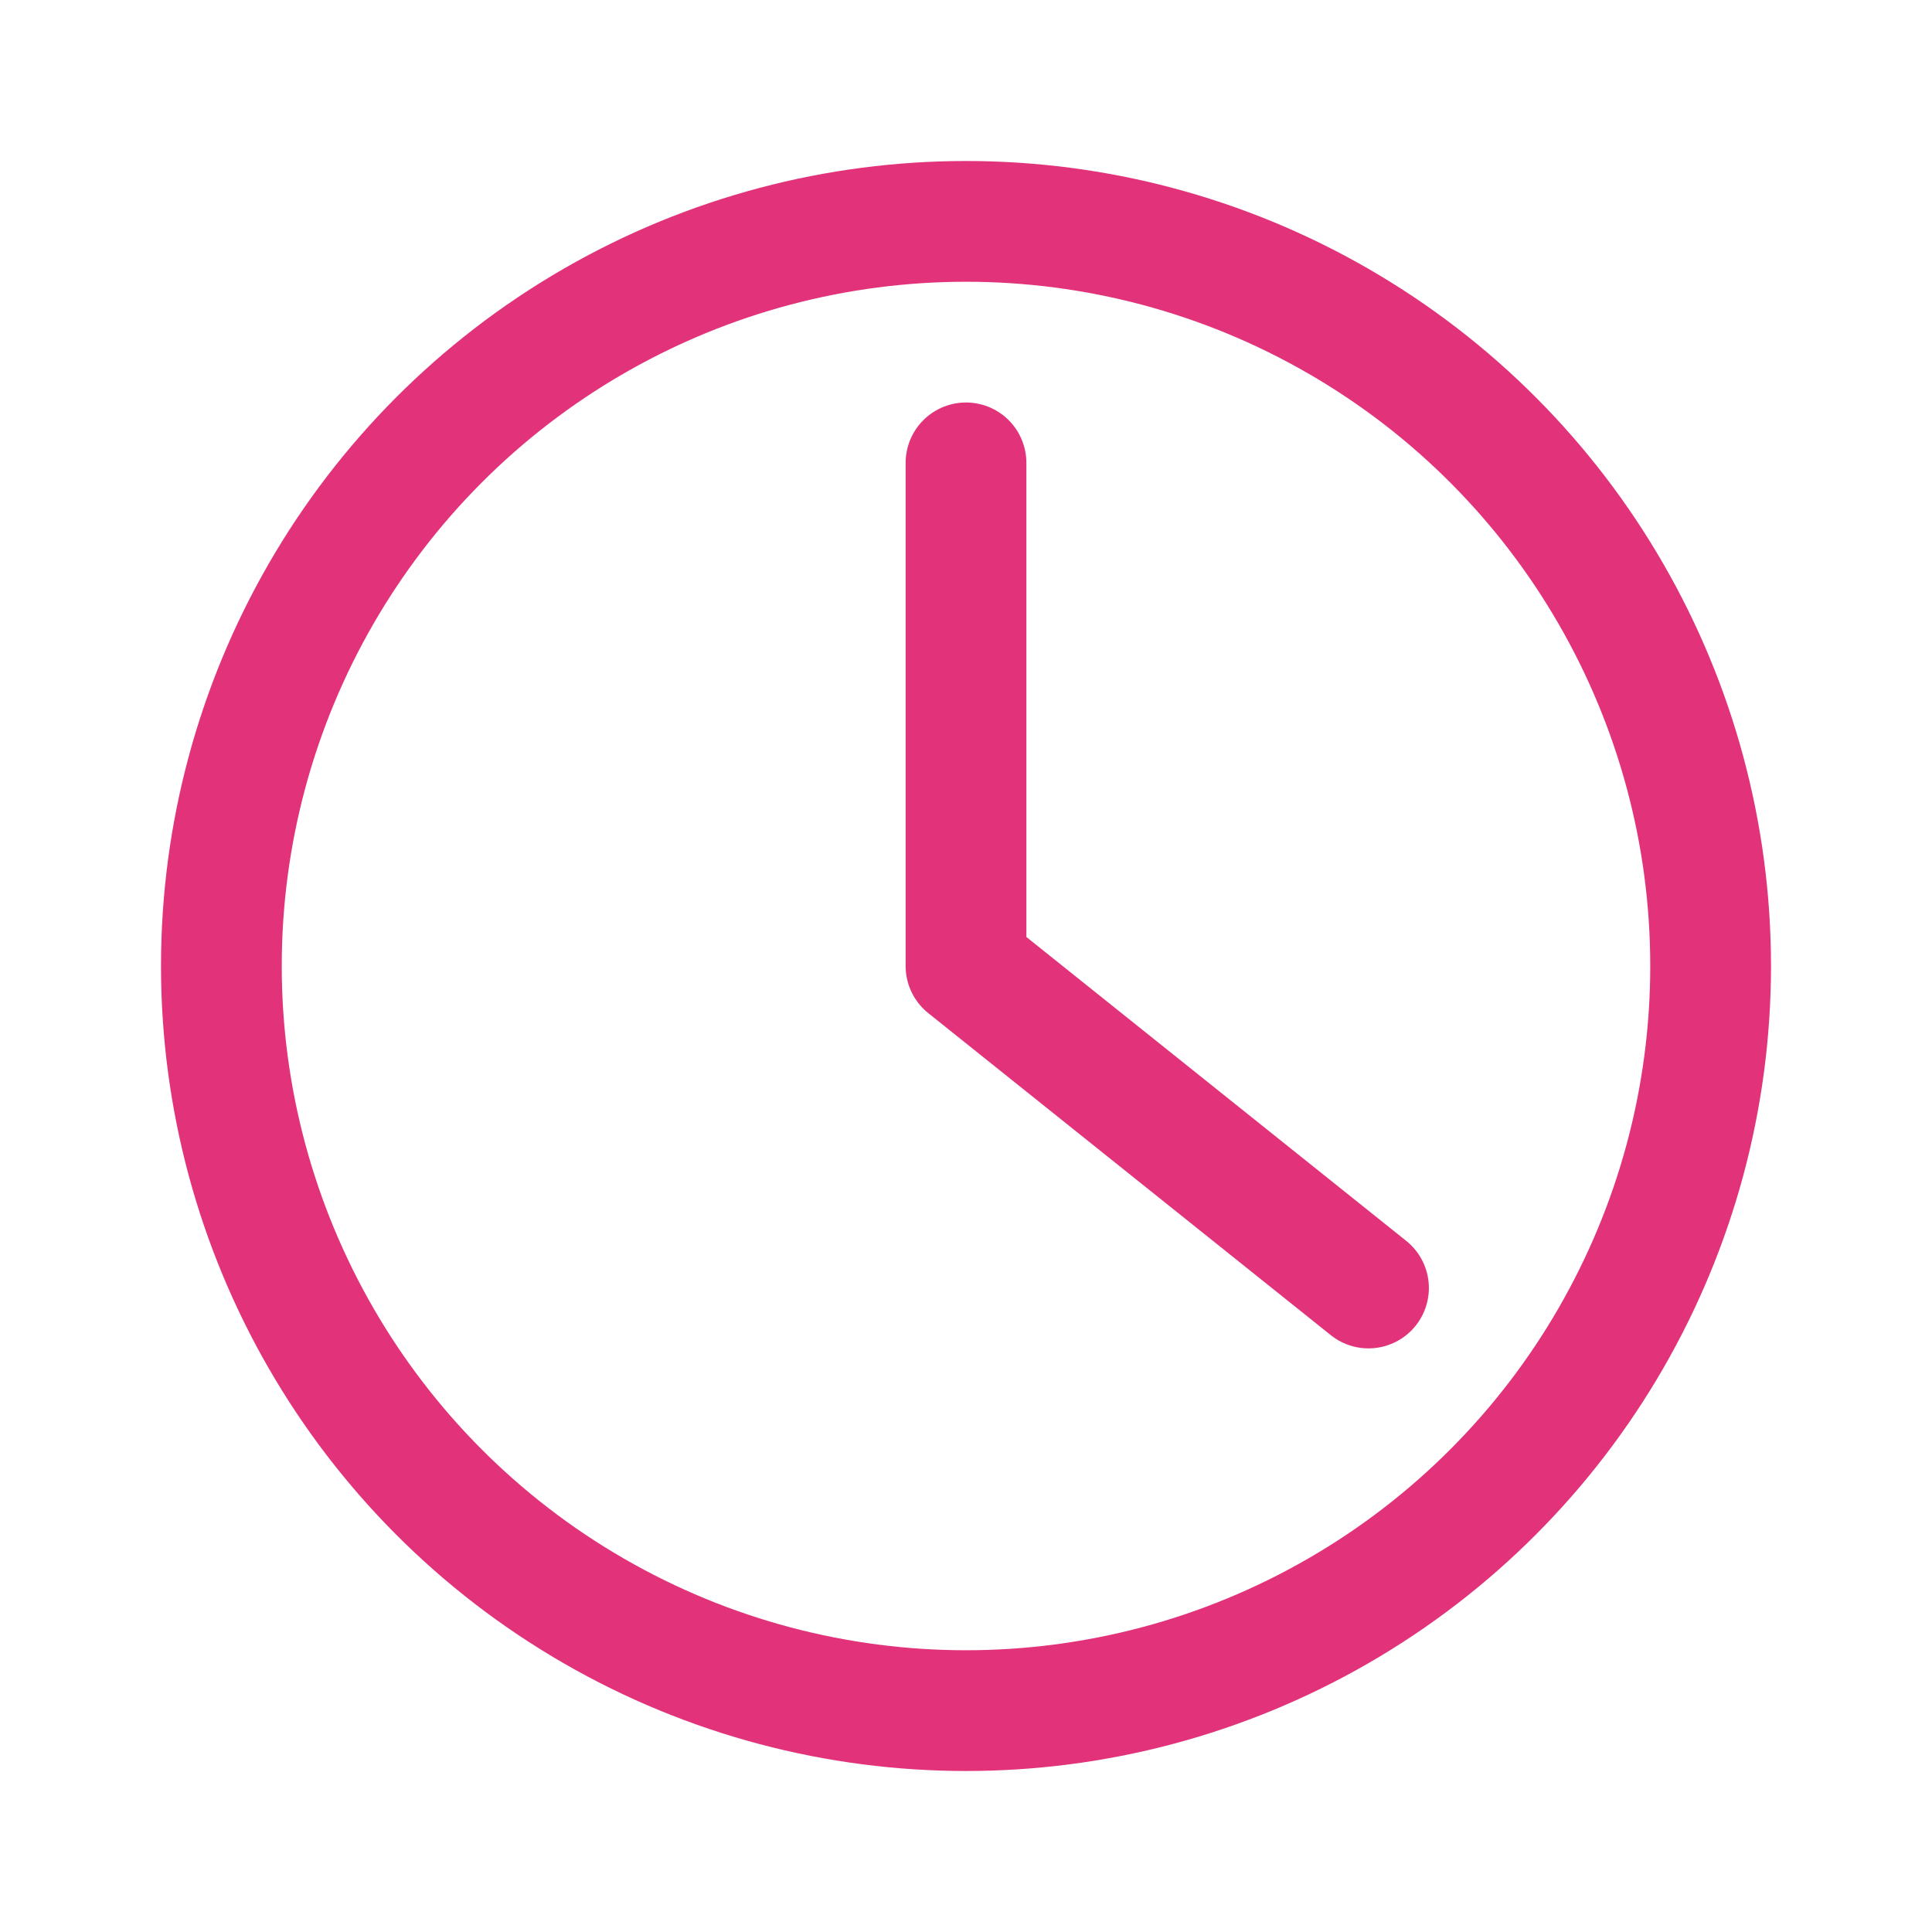
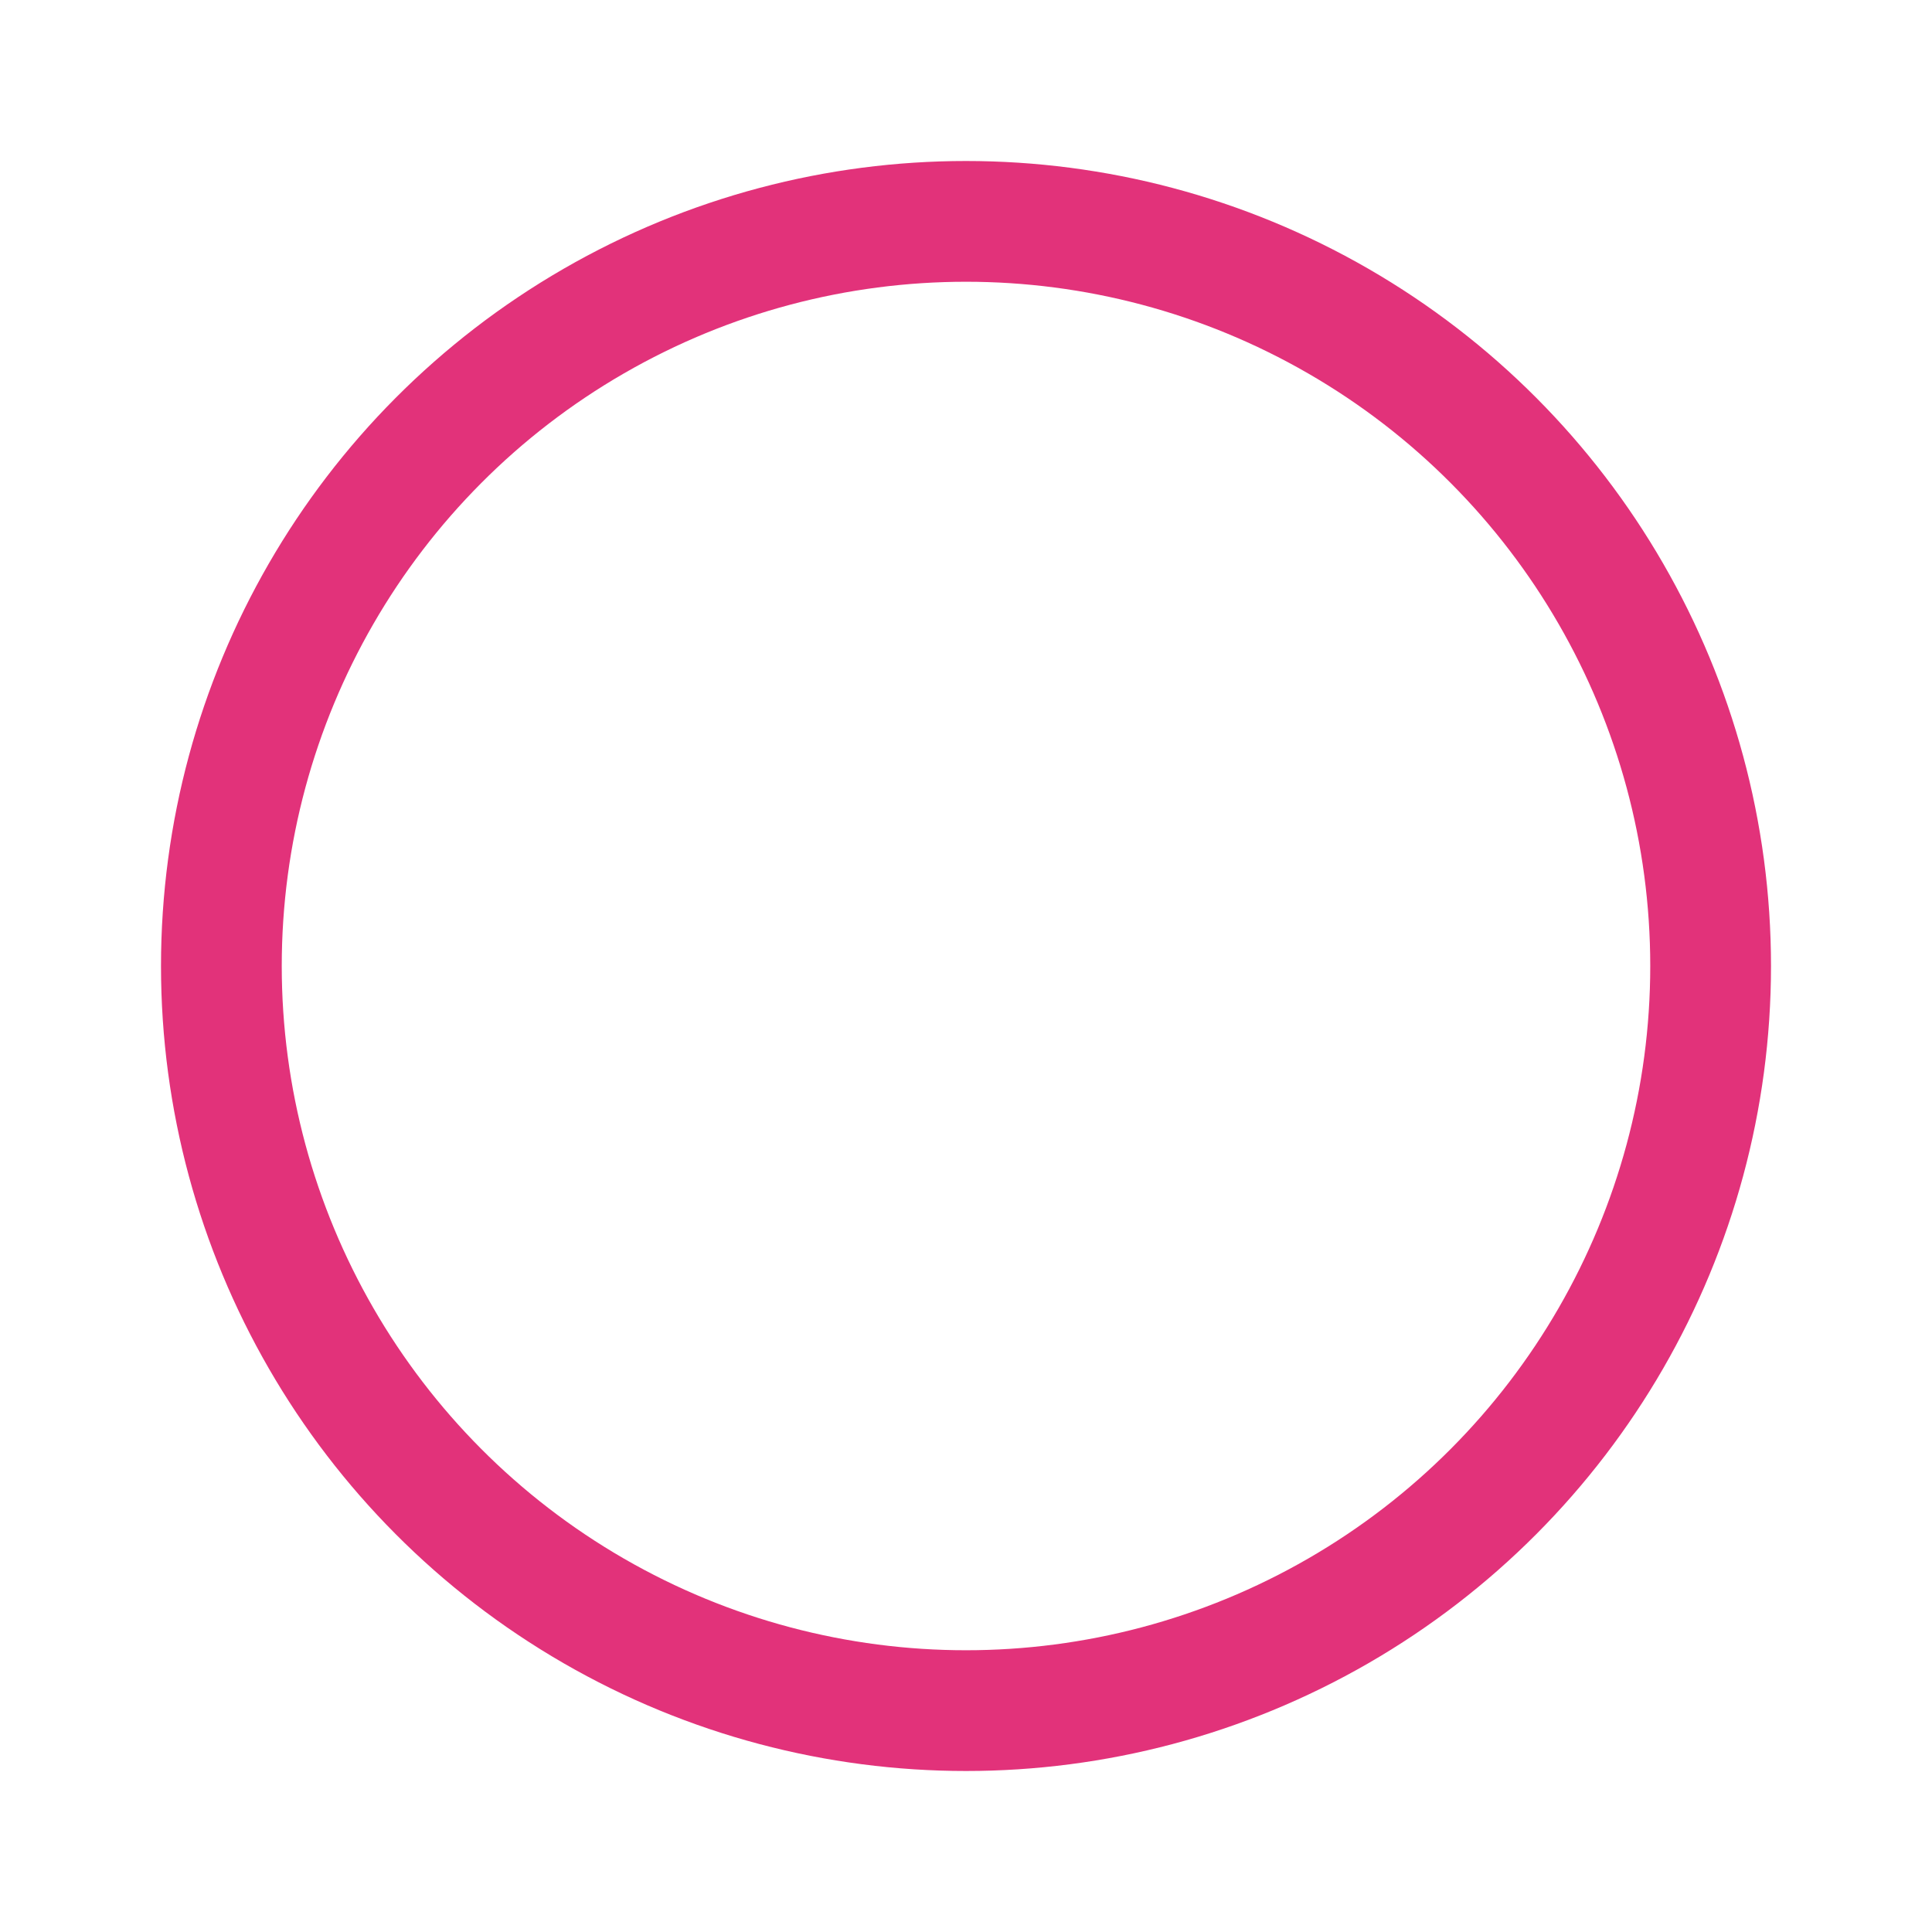
<svg xmlns="http://www.w3.org/2000/svg" width="800px" height="800px" viewBox="0 0 192 192" fill="none">
  <g id="SVGRepo_bgCarrier" stroke-width="0" />
  <g id="SVGRepo_tracerCarrier" stroke-linecap="round" stroke-linejoin="round" />
  <g id="SVGRepo_iconCarrier">
    <g transform="translate(16 16)">
      <circle cx="80" cy="80" r="74" style="fill:none;stroke:#e2327a;stroke-width:12;stroke-linejoin:round;stroke-opacity:1" />
-       <path d="M80 30v50l40 32" style="fill:none;stroke:#e2327a;stroke-width:12;stroke-linecap:round;stroke-linejoin:round;stroke-opacity:1" />
    </g>
  </g>
</svg>